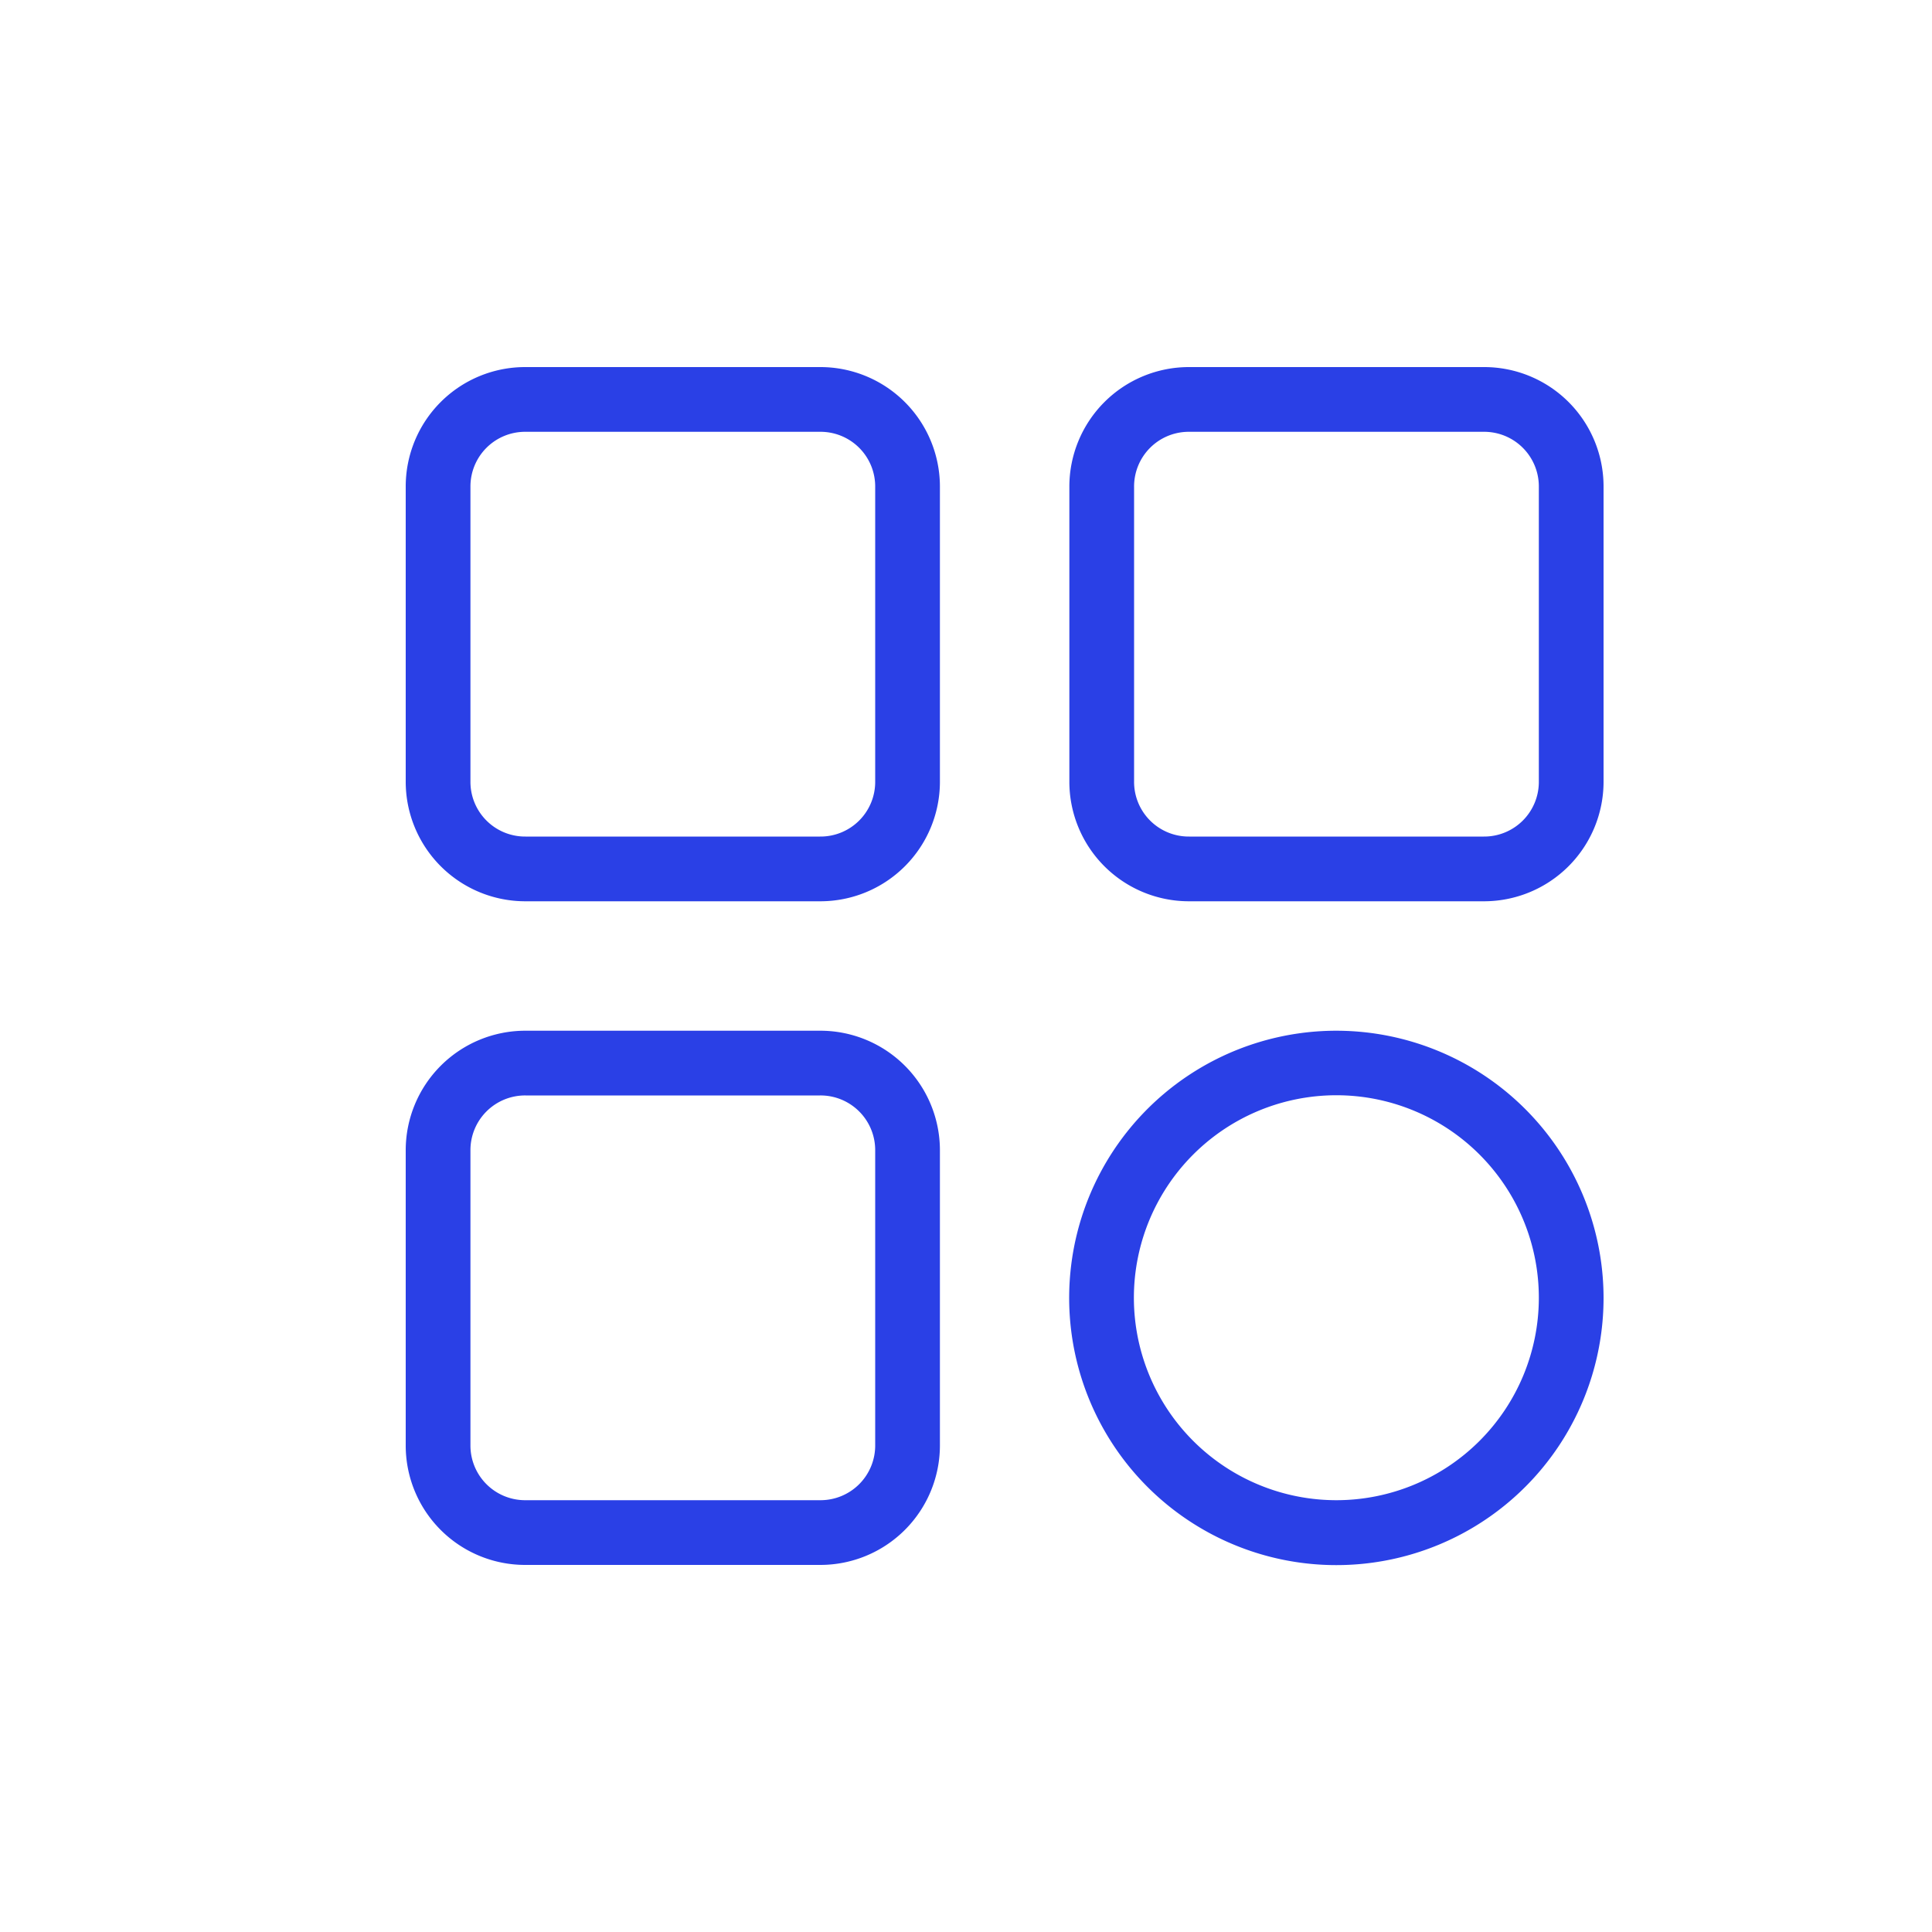
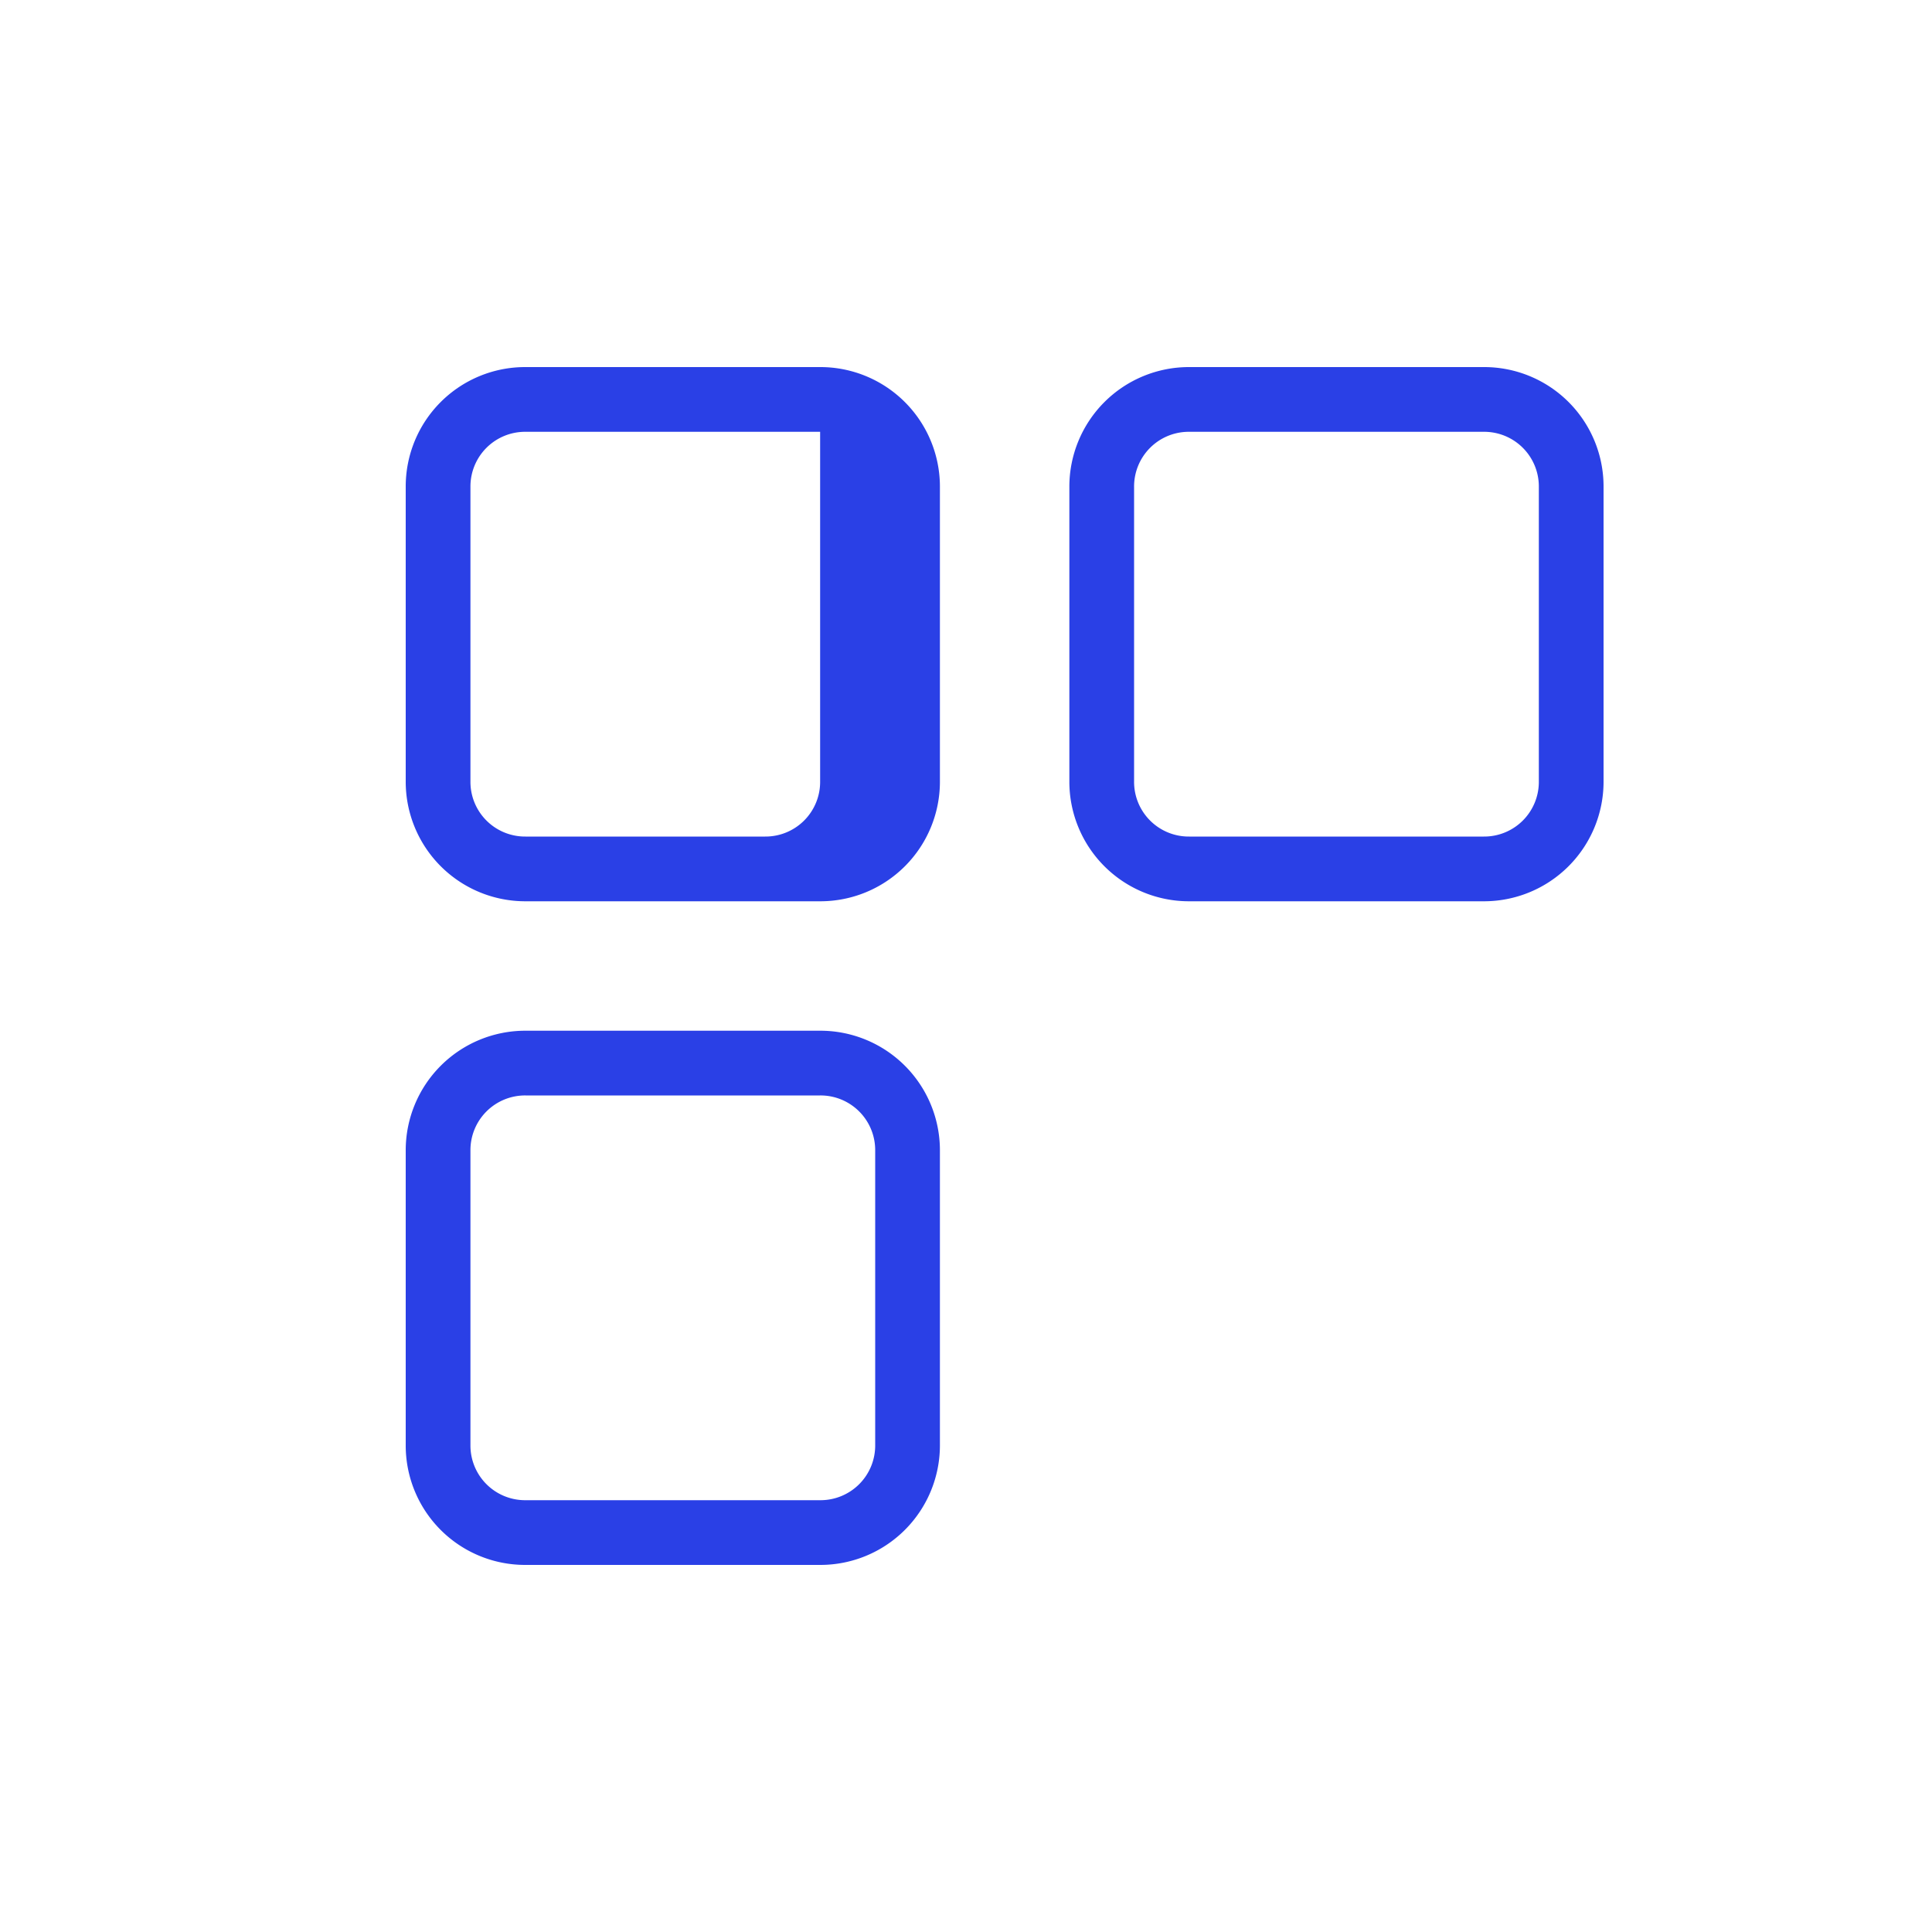
<svg xmlns="http://www.w3.org/2000/svg" id="Layer_1" data-name="Layer 1" viewBox="0 0 100 100">
  <defs>
    <style>.cls-1{fill:#2a40e6;}</style>
  </defs>
  <title>produto-select</title>
-   <path class="cls-1" d="M27.2,46.65H42.45a6.19,6.19,0,0,0,6.2-6.2V25.2a6.19,6.19,0,0,0-6.2-6.2H27.2A6.18,6.18,0,0,0,21,25.2V40.45A6.19,6.19,0,0,0,27.2,46.65ZM24.35,25.2a2.83,2.83,0,0,1,2.85-2.85H42.45A2.83,2.83,0,0,1,45.3,25.2V40.45a2.83,2.83,0,0,1-2.85,2.85H27.2a2.83,2.83,0,0,1-2.85-2.85Z" />
+   <path class="cls-1" d="M27.2,46.65H42.45a6.19,6.19,0,0,0,6.2-6.2V25.2a6.19,6.19,0,0,0-6.2-6.2H27.2A6.18,6.18,0,0,0,21,25.2V40.45A6.19,6.19,0,0,0,27.2,46.65ZM24.35,25.2a2.83,2.83,0,0,1,2.85-2.85H42.45V40.45a2.83,2.83,0,0,1-2.85,2.85H27.2a2.83,2.83,0,0,1-2.85-2.85Z" />
  <path class="cls-1" d="M76.8,19H61.55a6.19,6.19,0,0,0-6.2,6.2V40.45a6.19,6.19,0,0,0,6.2,6.2H76.8a6.19,6.19,0,0,0,6.2-6.2V25.2A6.18,6.18,0,0,0,76.8,19Zm2.85,21.45A2.83,2.83,0,0,1,76.8,43.3H61.55a2.83,2.83,0,0,1-2.85-2.85V25.2a2.83,2.83,0,0,1,2.85-2.85H76.8a2.83,2.83,0,0,1,2.85,2.85Z" />
  <path class="cls-1" d="M27.2,81H42.45a6.19,6.19,0,0,0,6.2-6.2V59.55a6.19,6.19,0,0,0-6.2-6.2H27.2a6.19,6.19,0,0,0-6.2,6.2V74.8A6.18,6.18,0,0,0,27.2,81ZM24.35,59.55A2.83,2.83,0,0,1,27.2,56.7H42.45a2.83,2.83,0,0,1,2.85,2.85V74.8a2.83,2.83,0,0,1-2.85,2.85H27.2a2.83,2.83,0,0,1-2.85-2.85Z" />
-   <path class="cls-1" d="M69.18,53.35A13.83,13.83,0,1,0,83,67.18,13.84,13.84,0,0,0,69.18,53.35Zm0,24.3A10.48,10.48,0,1,1,79.65,67.18,10.48,10.48,0,0,1,69.18,77.65Z" />
</svg>